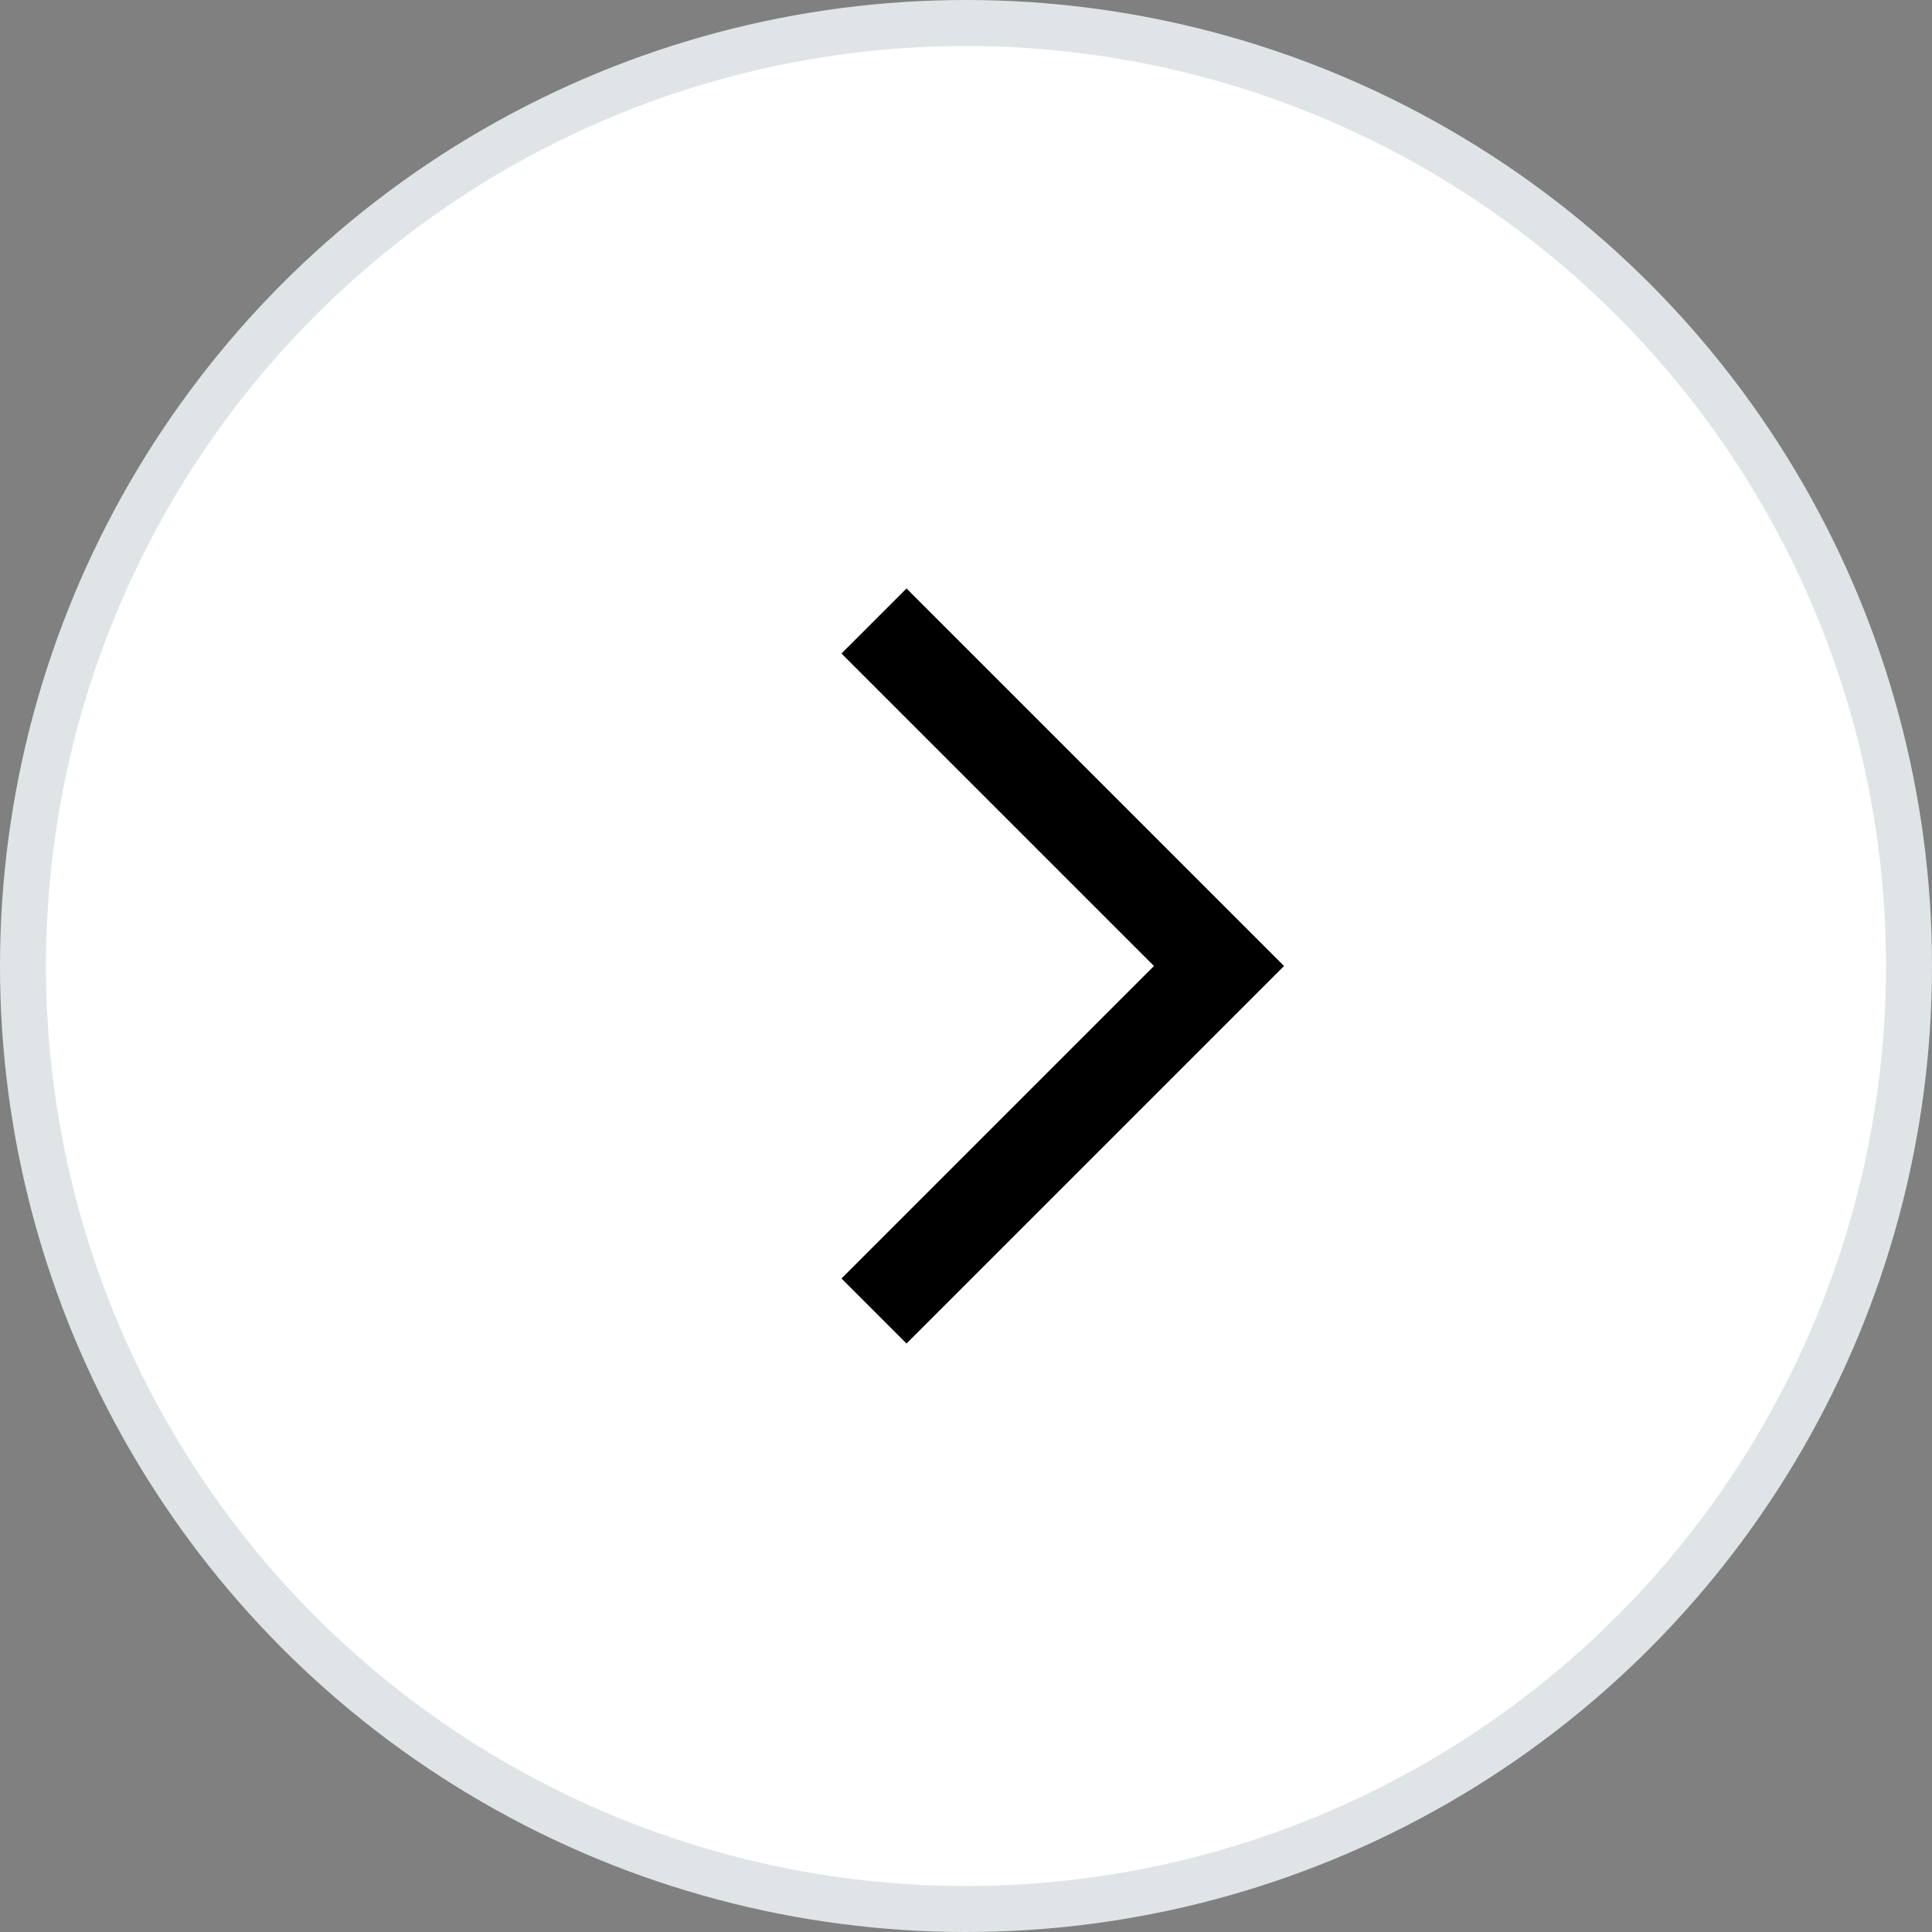
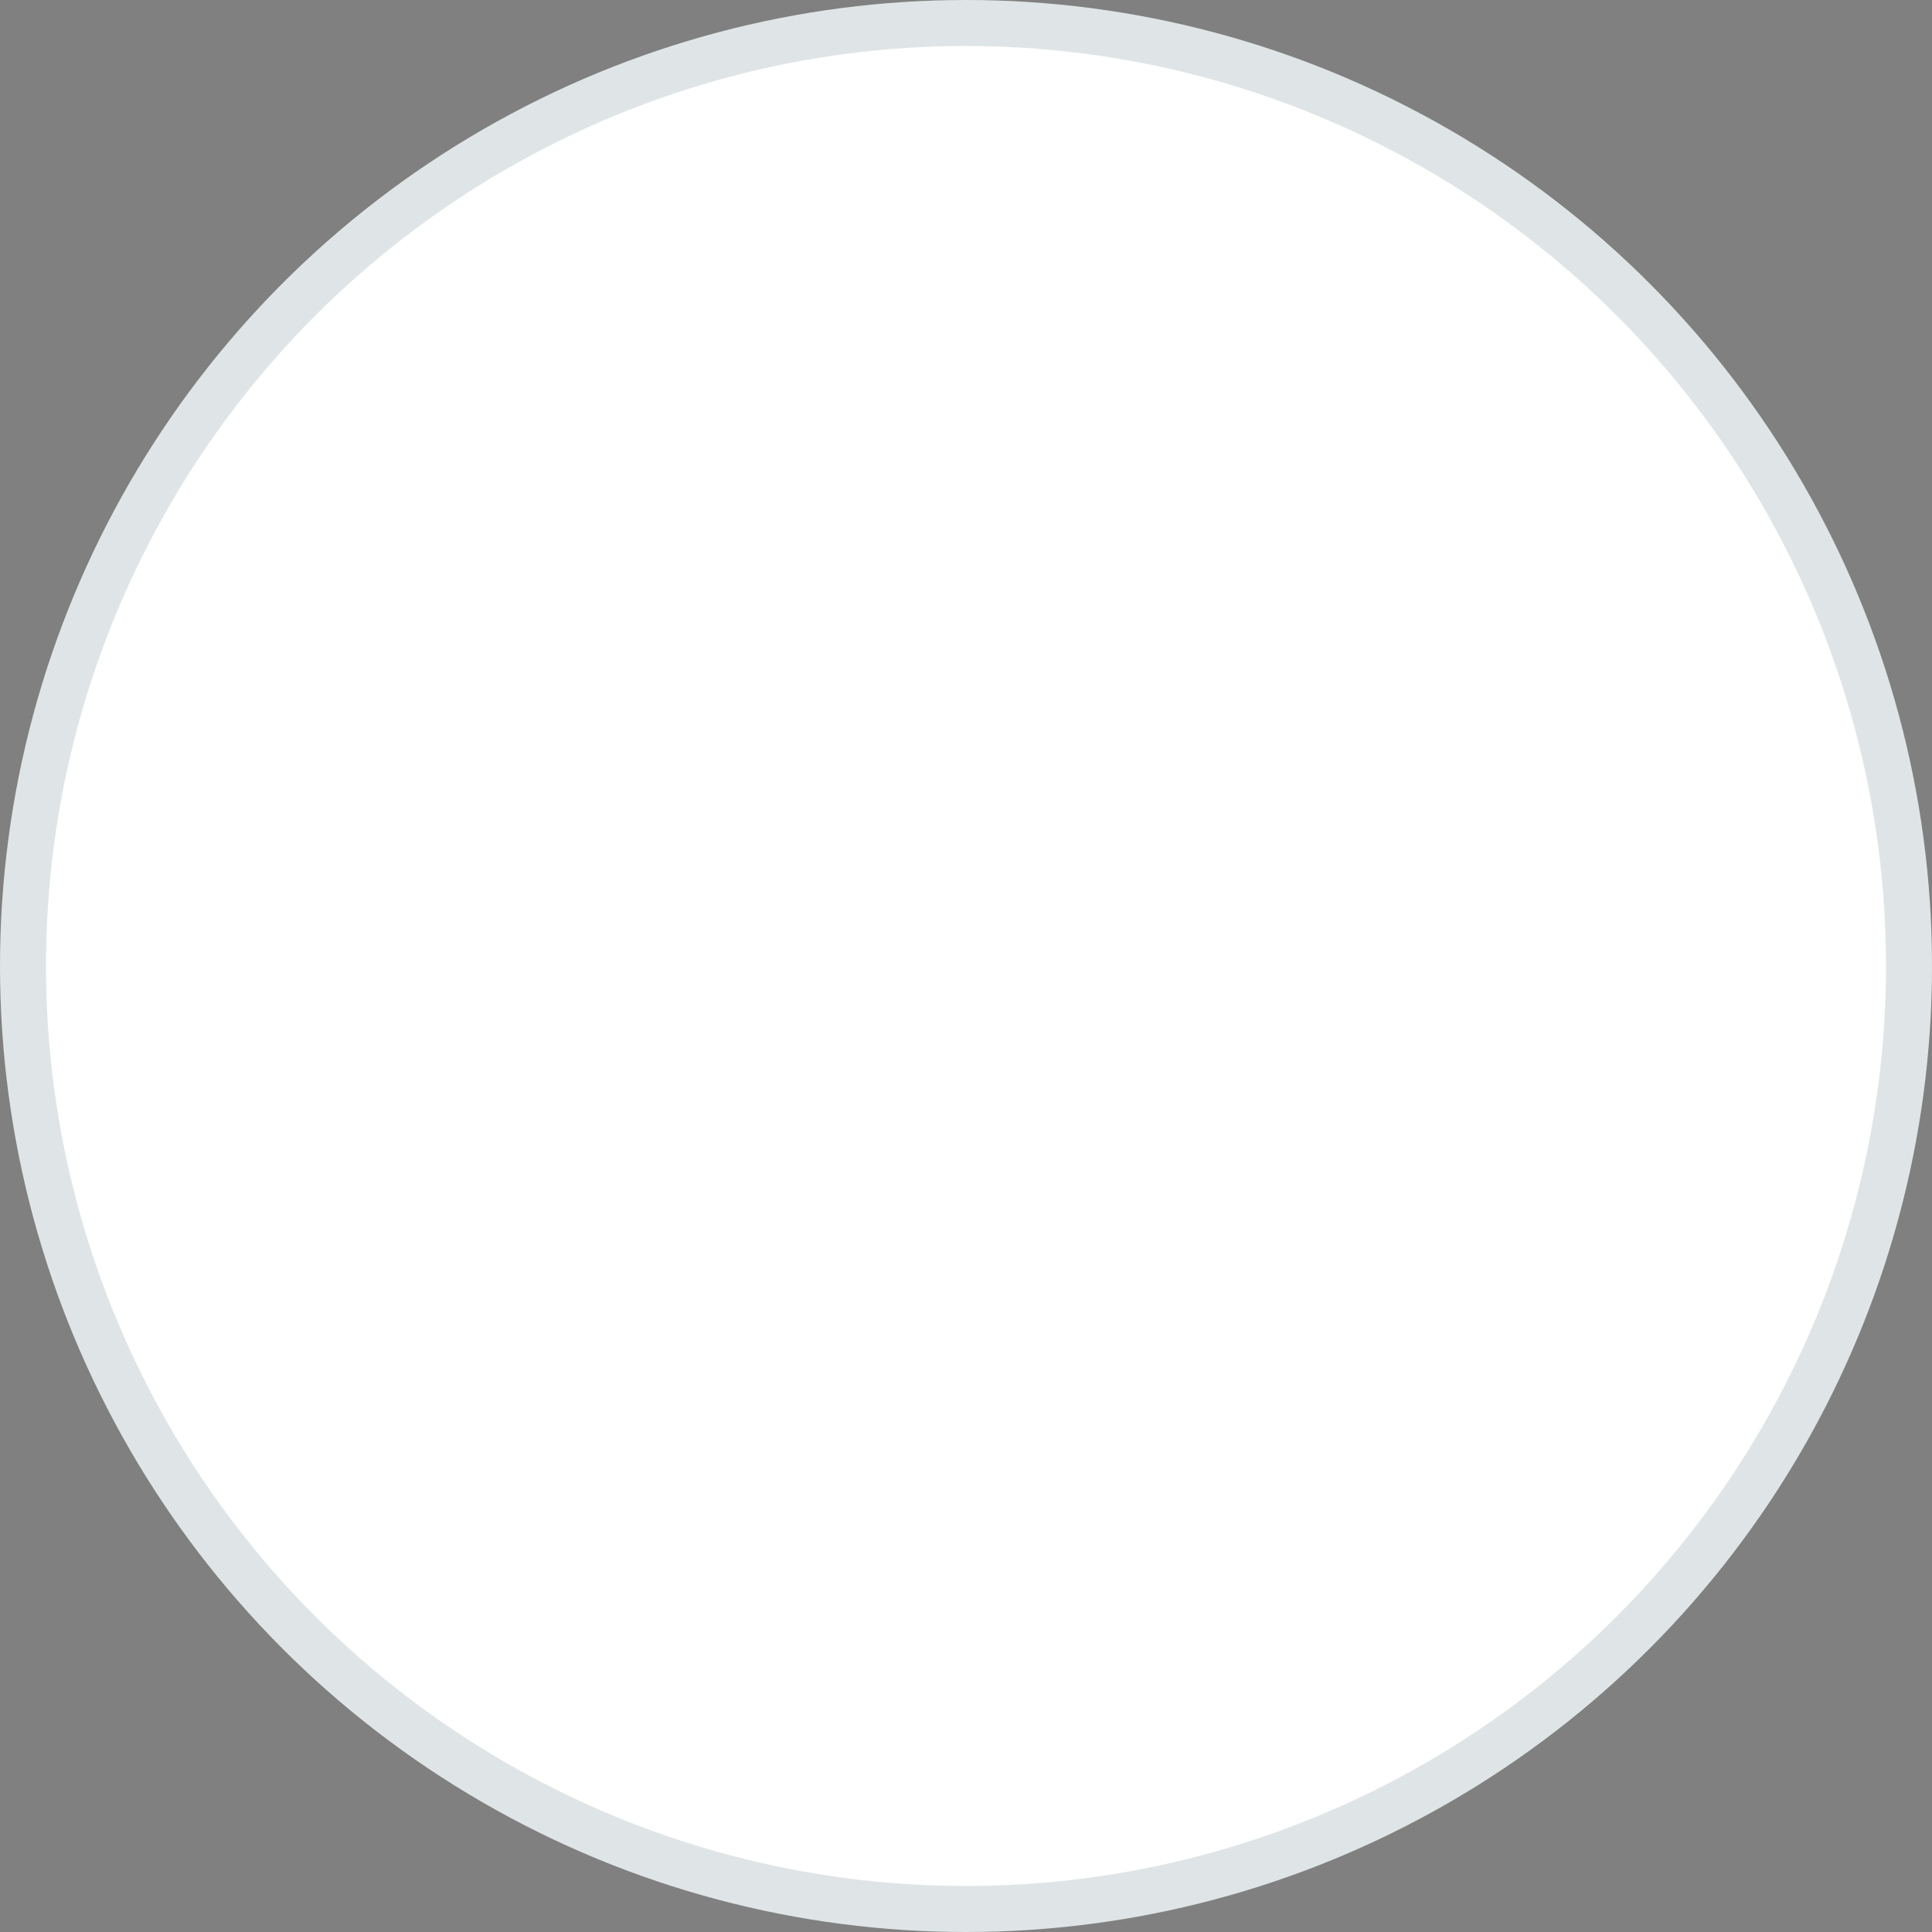
<svg xmlns="http://www.w3.org/2000/svg" width="42px" height="42px" viewBox="0 0 42 42" fill="none" aria-hidden="true">
  <rect x="0" y="0" width="42" height="42" fill="#808080" stroke="none" />
  <defs>
    <linearGradient class="cerosgradient" data-cerosgradient="true" id="CerosGradient_id5701a9e57" gradientUnits="userSpaceOnUse" x1="50%" y1="100%" x2="50%" y2="0%">
      <stop offset="0%" stop-color="#d1d1d1" />
      <stop offset="100%" stop-color="#d1d1d1" />
    </linearGradient>
    <linearGradient />
  </defs>
  <circle r="20.5" transform="matrix(1 -8.74228e-08 -8.74228e-08 -1 21 21)" fill="white" stroke="#DFE5E6" />
-   <path d="M19 28.5L26.5 21L19 13.5" stroke="black" stroke-width="2" />
</svg>